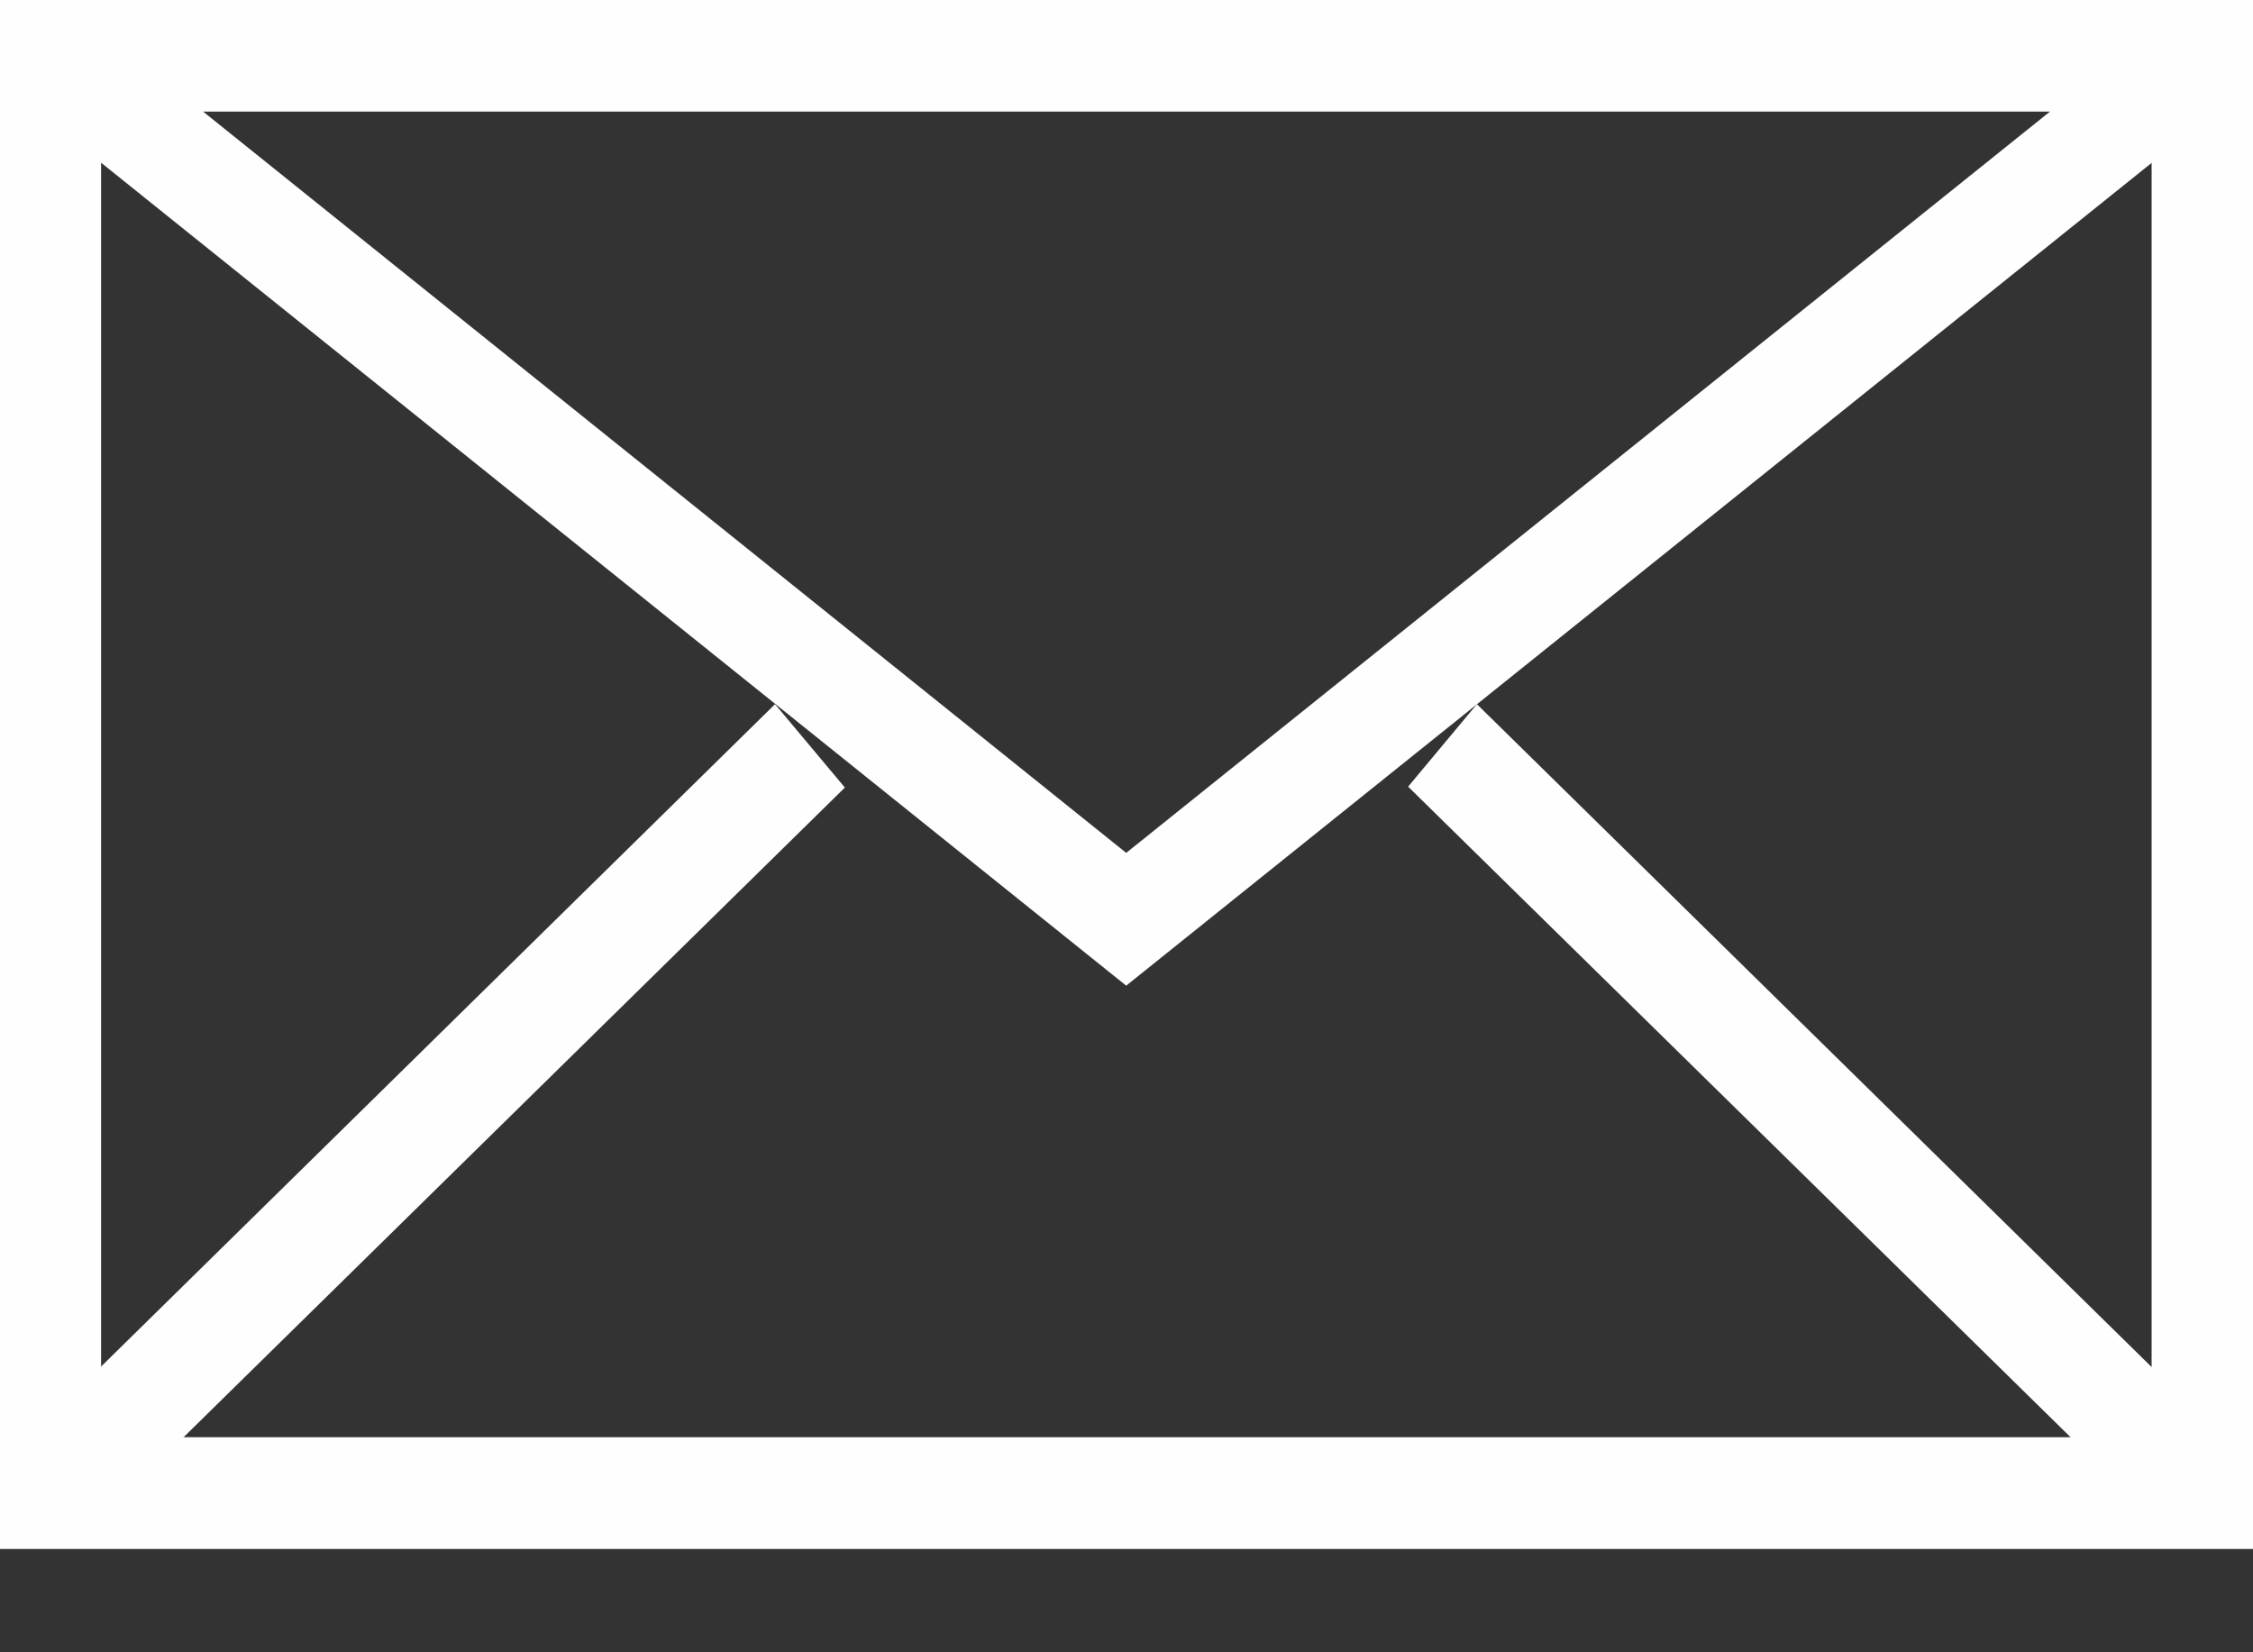
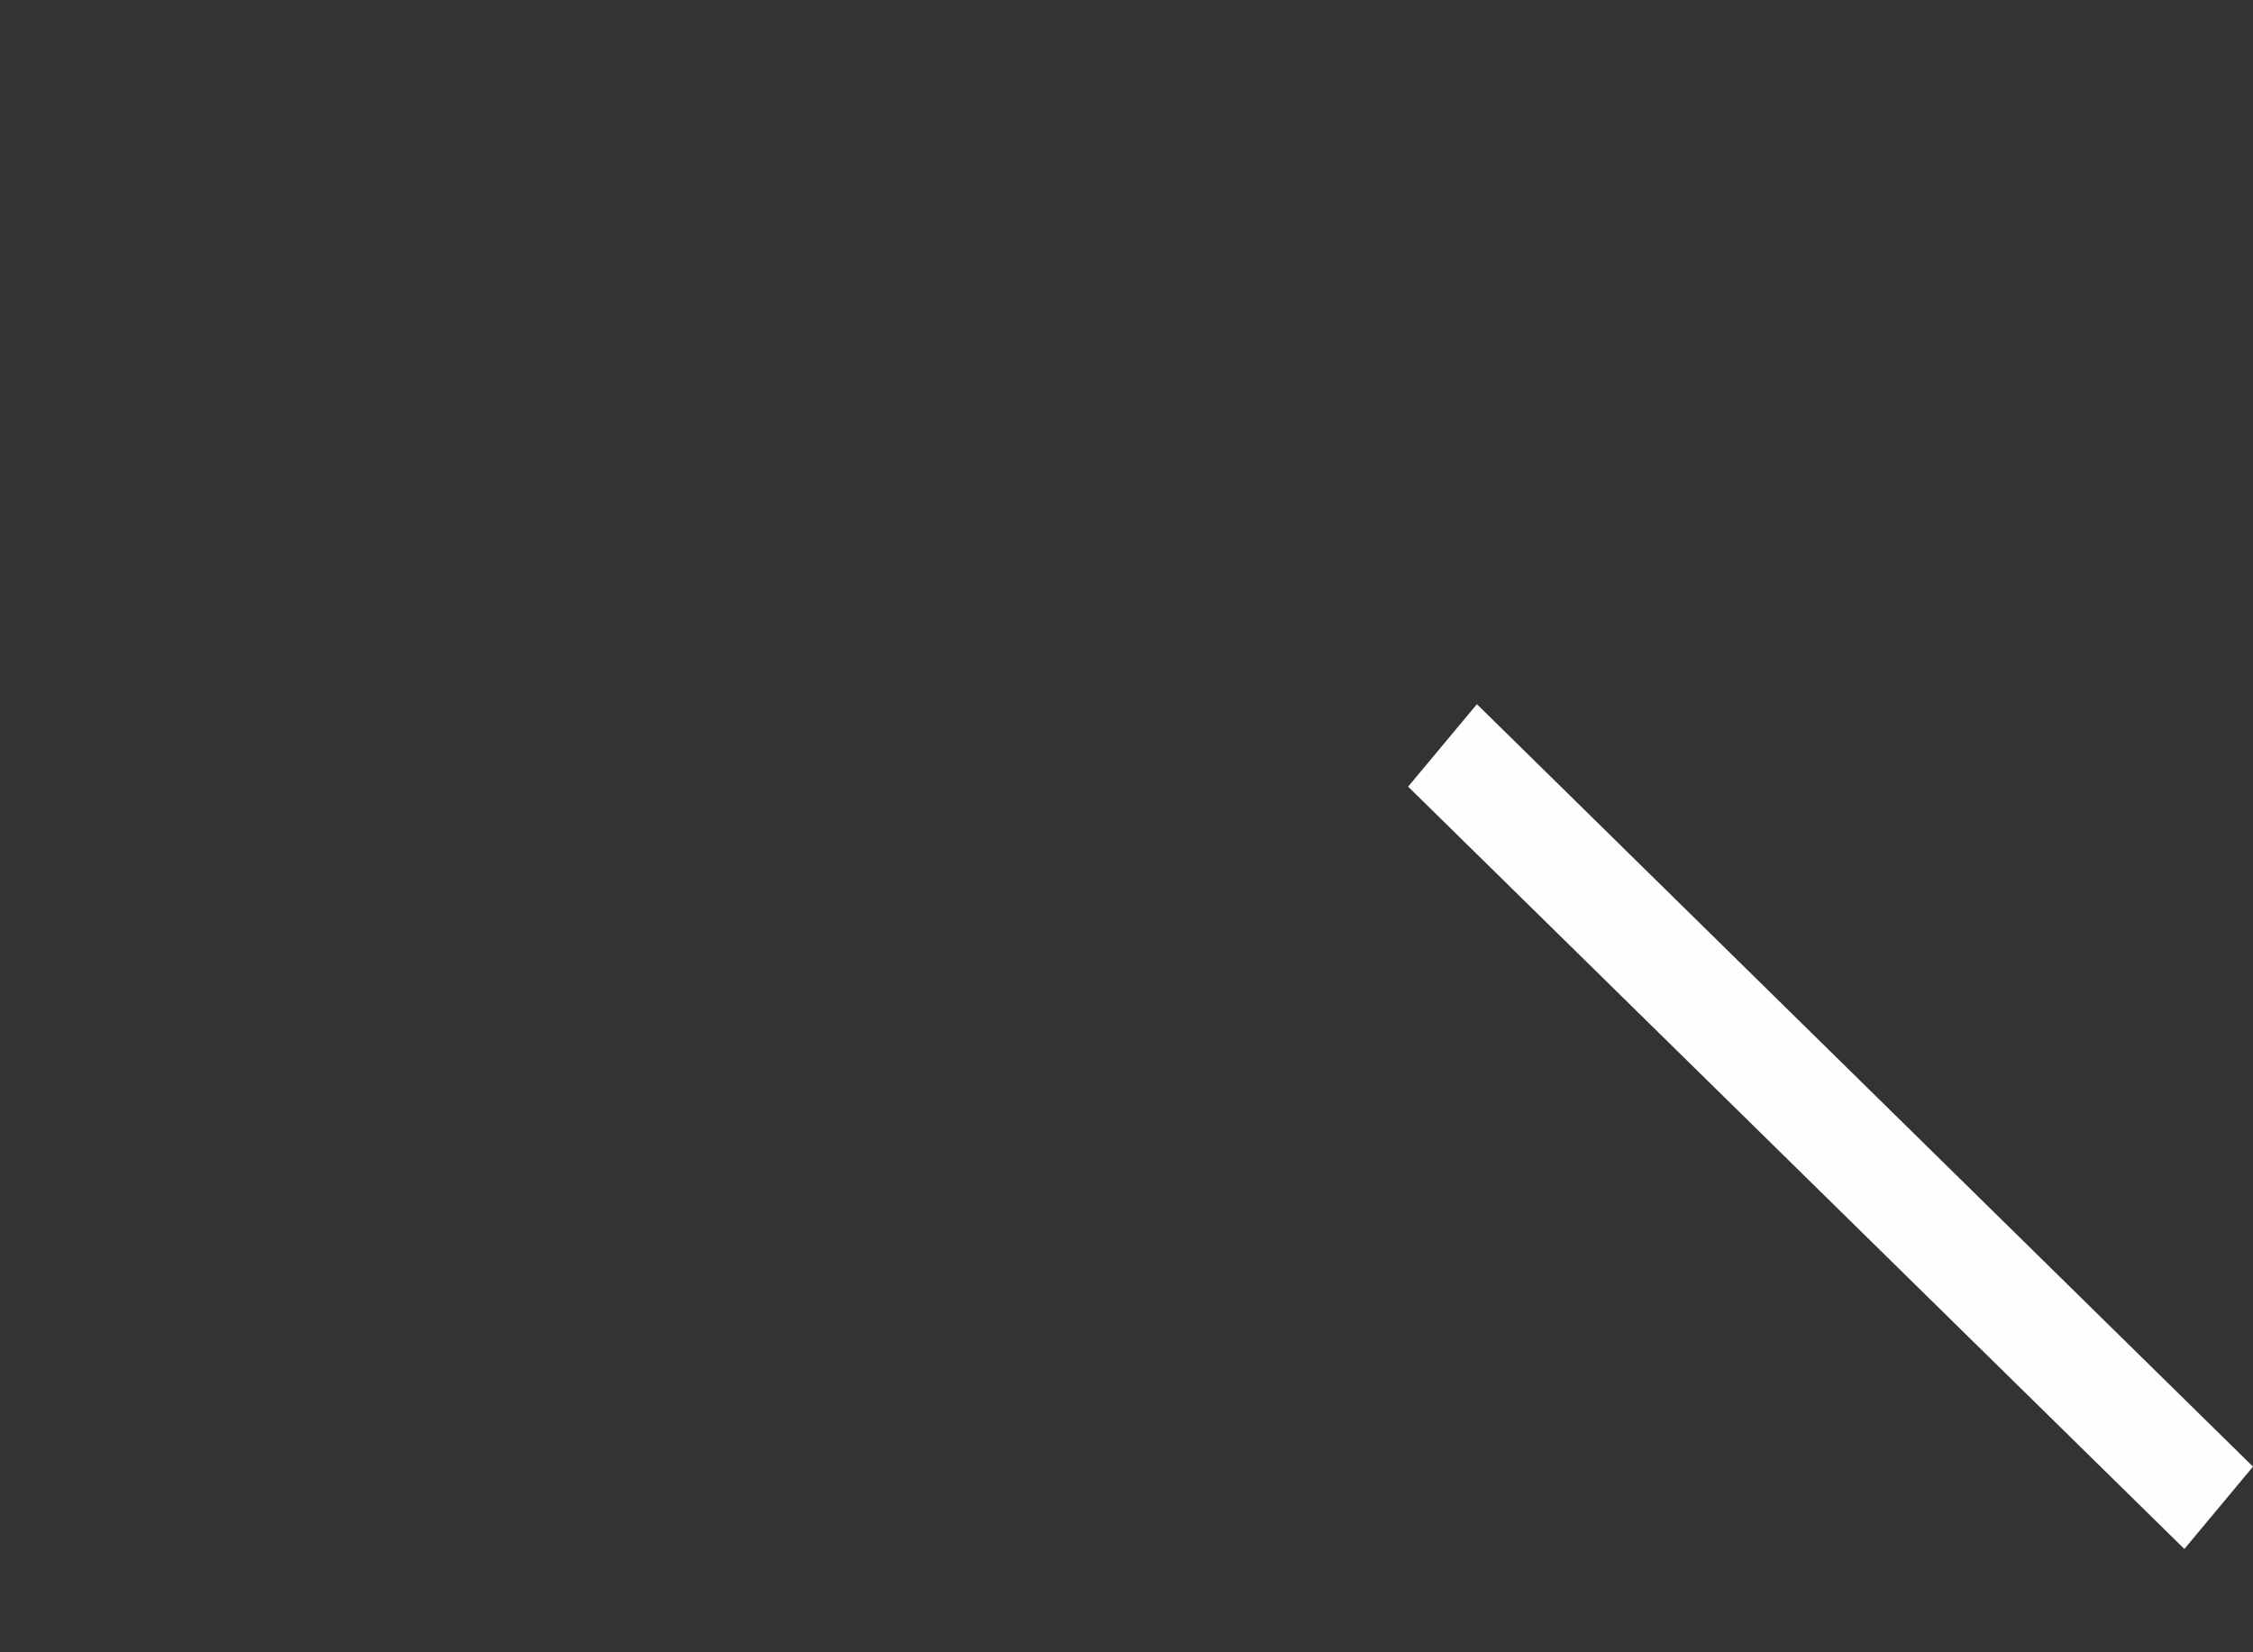
<svg xmlns="http://www.w3.org/2000/svg" id="email" width="15" height="11" viewBox="0 0 15 11" fill="none">
  <rect x="0" y="0" width="15" height="11" fill="#333333" stroke="none" />
-   <path fill-rule="evenodd" clip-rule="evenodd" d="M7.498 5.678L0.427 0L0 0.543L7.498 6.562L15 0.543L14.574 0L7.498 5.678Z" fill="#FEFEFE" />
-   <path fill-rule="evenodd" clip-rule="evenodd" d="M0 10.312H15V0H0V10.312ZM0.673 9.568H14.325V0.743H0.673V9.568Z" fill="#FEFEFE" />
  <path fill-rule="evenodd" clip-rule="evenodd" d="M9.375 5.237L14.543 10.312L15 9.764L9.833 4.688L9.375 5.237Z" fill="#FEFEFE" />
-   <path fill-rule="evenodd" clip-rule="evenodd" d="M0 9.759L0.465 10.312L5.625 5.243L5.16 4.688L0 9.759Z" fill="#FEFEFE" />
</svg>